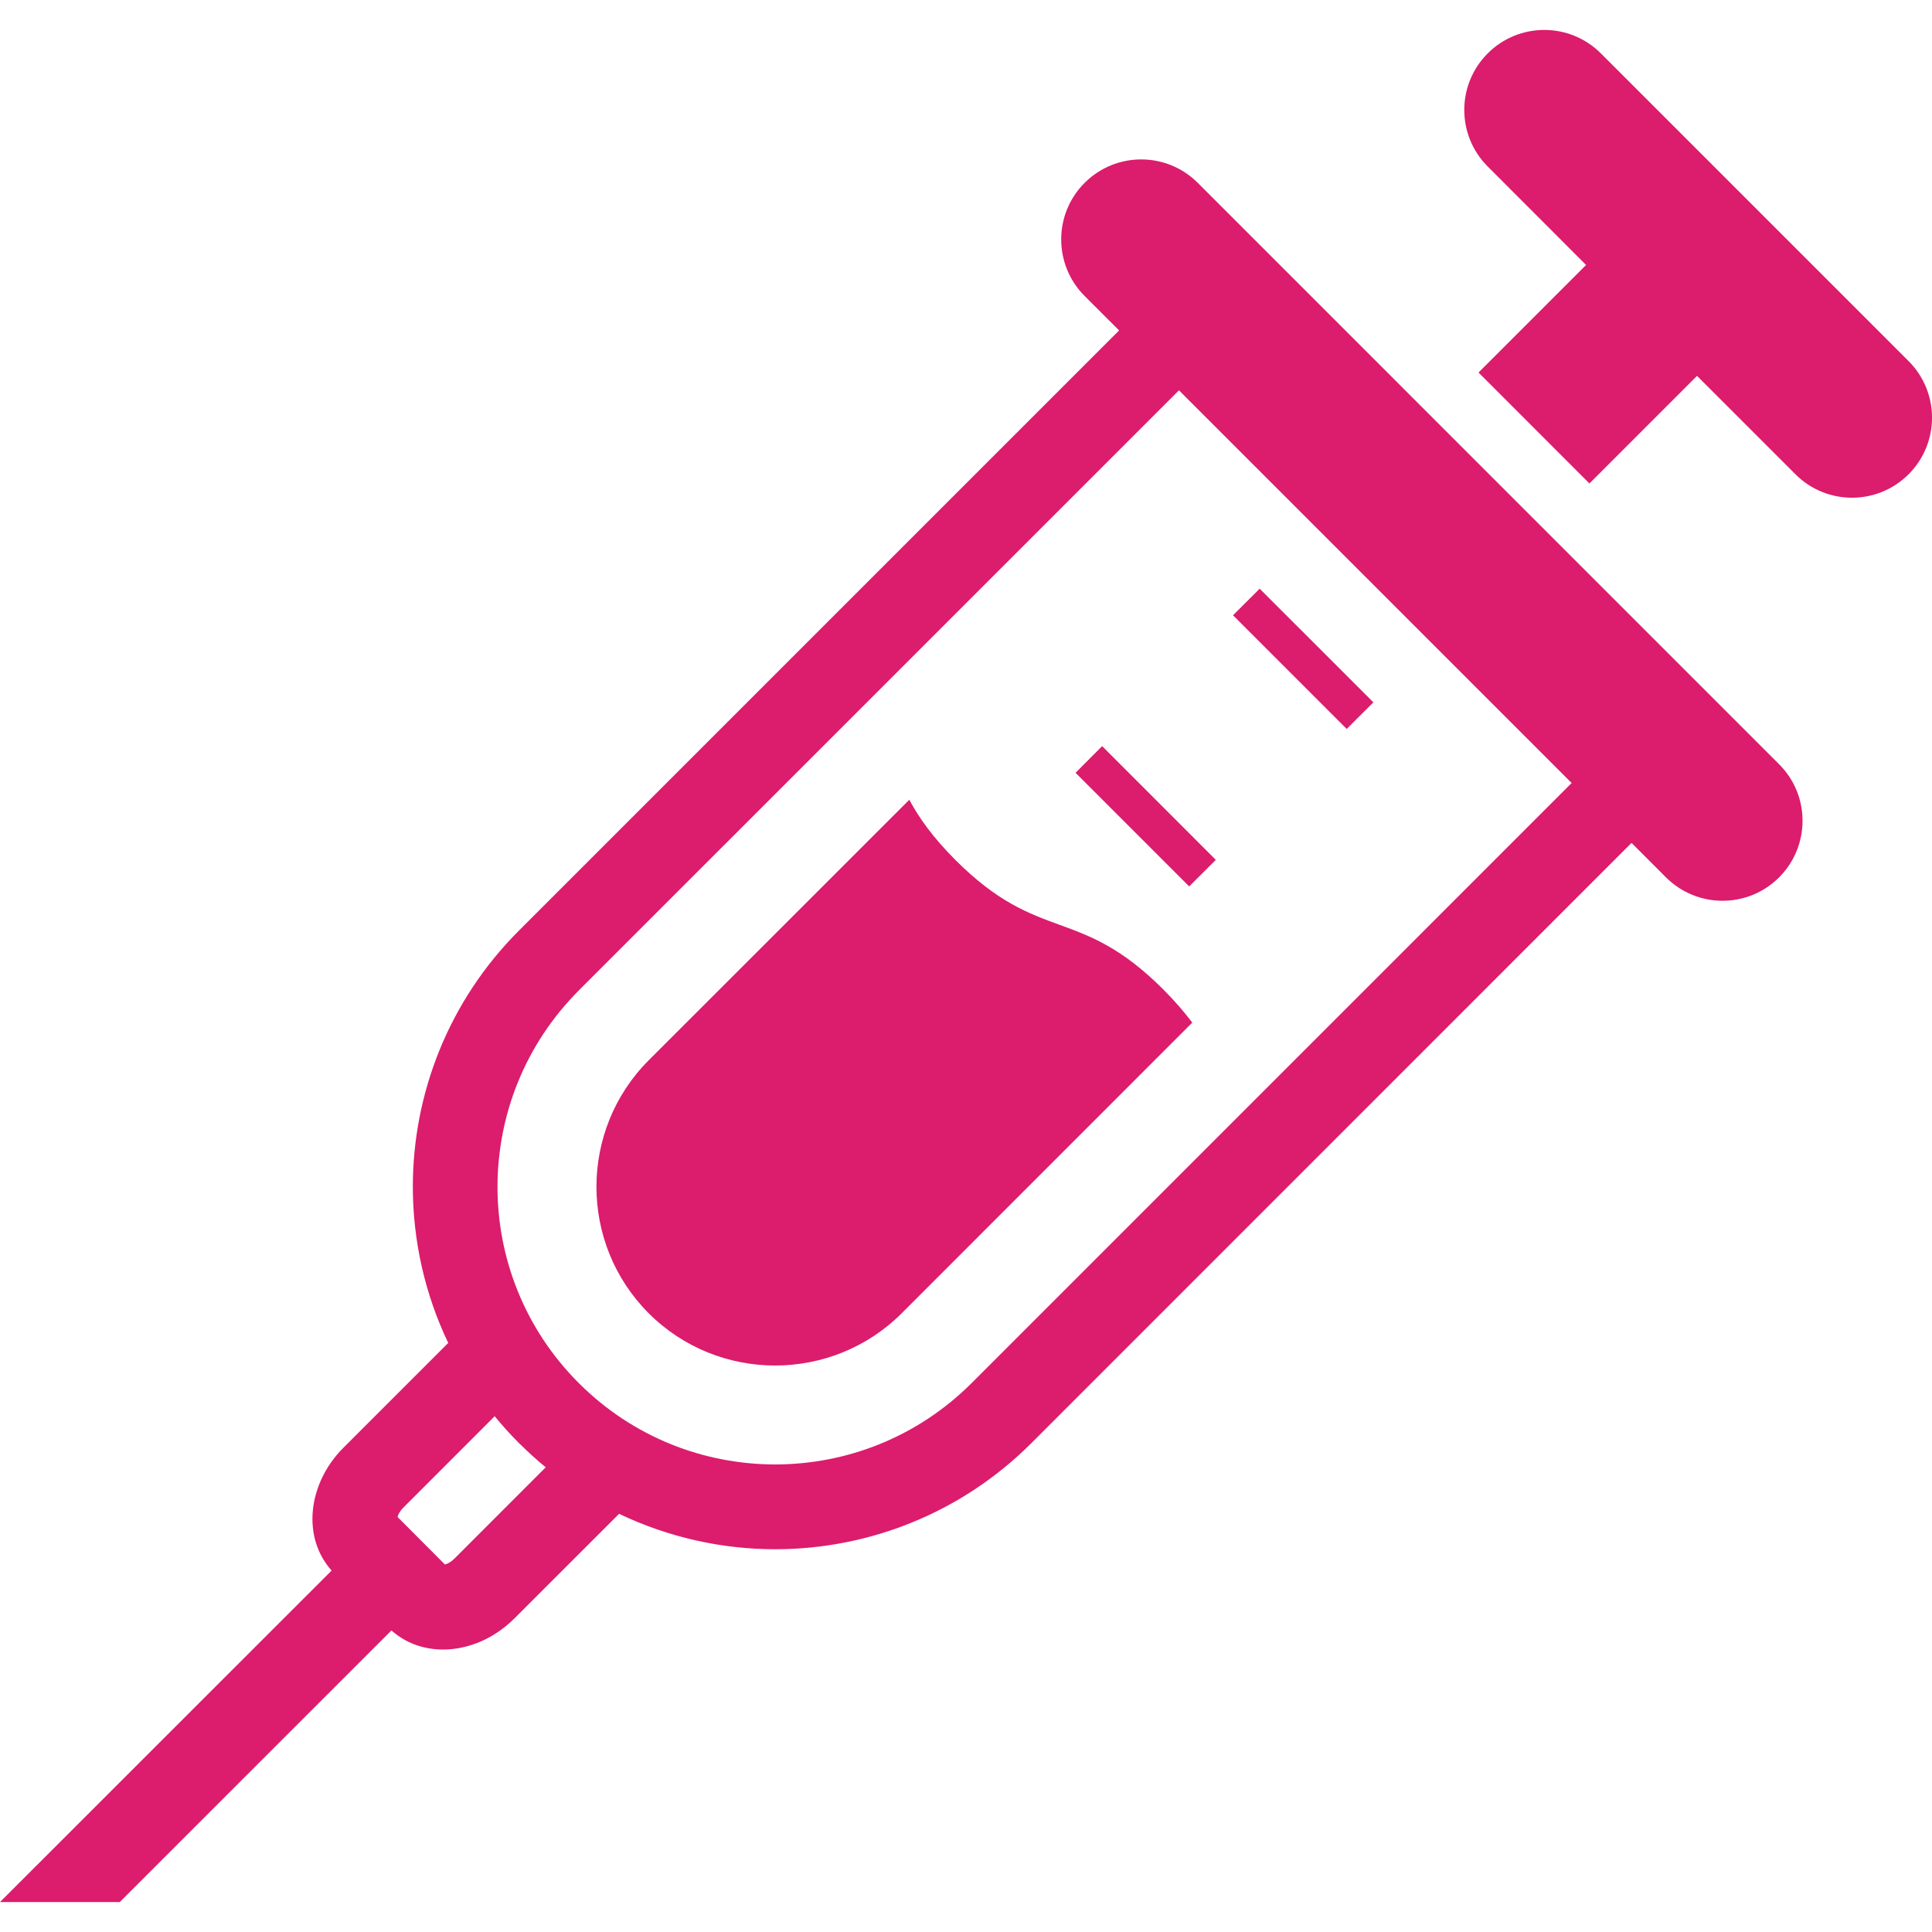
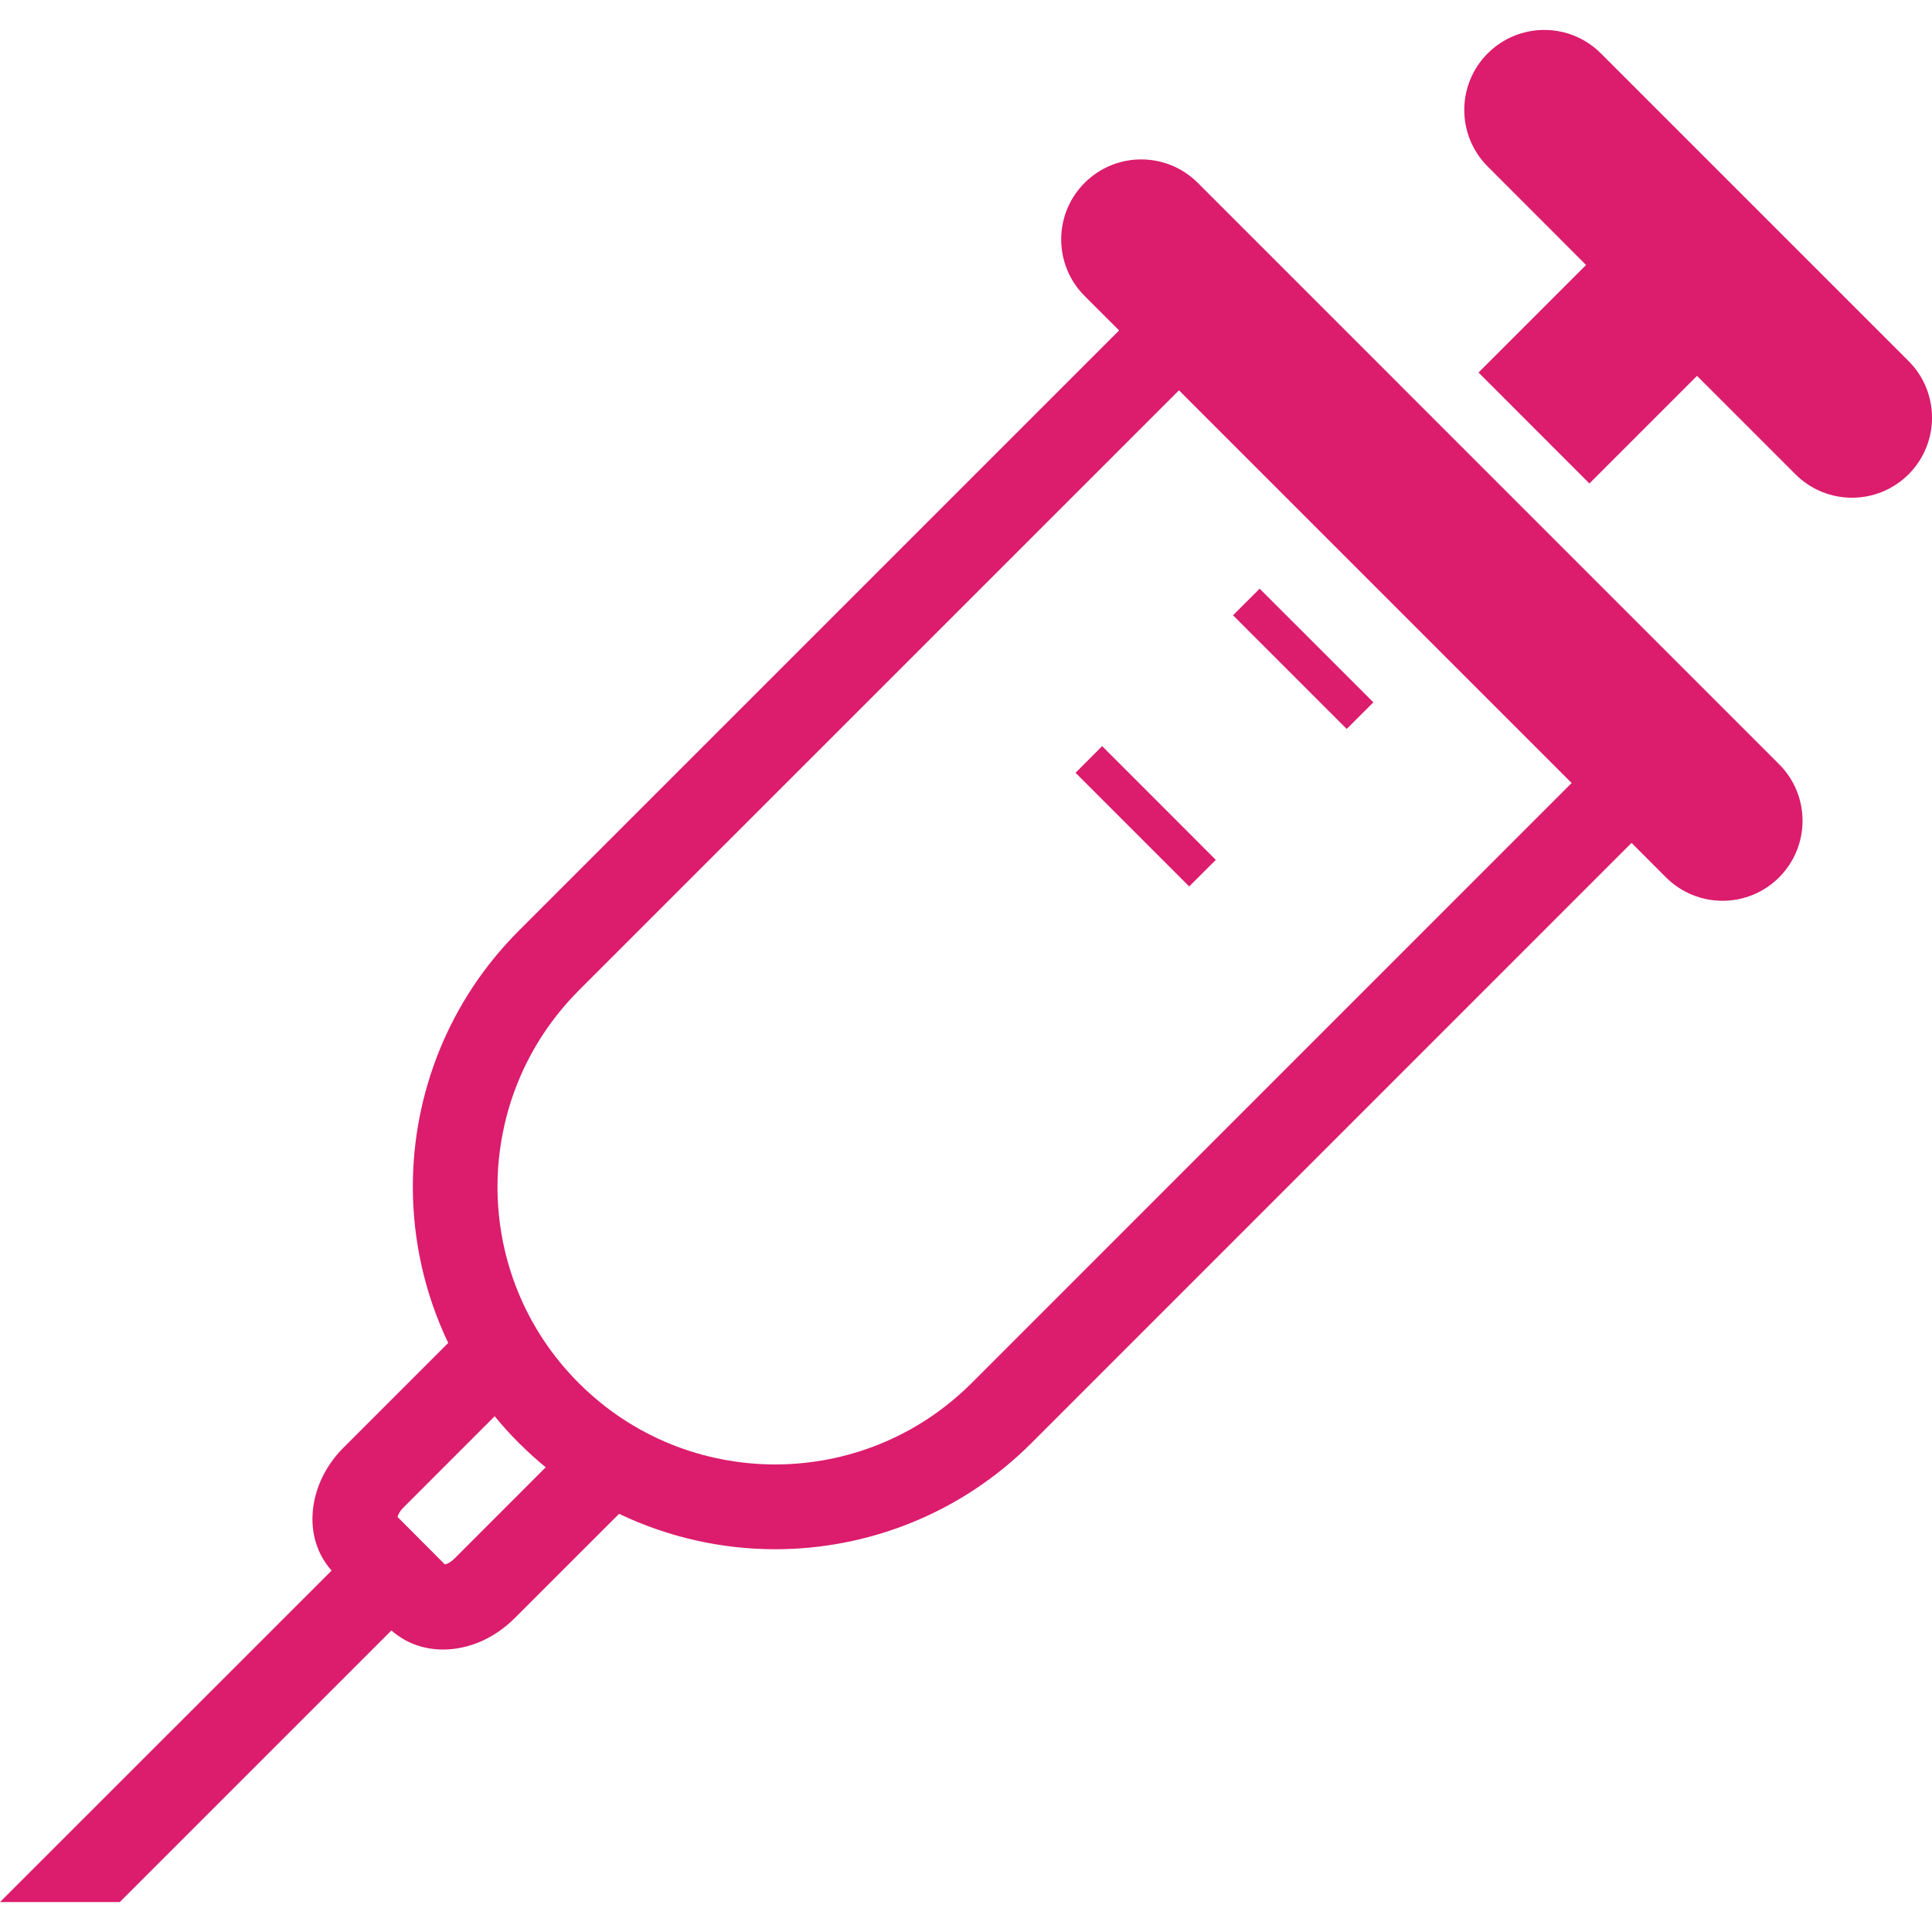
<svg xmlns="http://www.w3.org/2000/svg" width="60" height="60" viewBox="0 0 60 60" fill="none">
  <g clip-path="url(#clip0_228_5304)">
    <path d="M37.198 5.679C36.227 4.708 34.655 4.708 33.684 5.679C32.714 6.649 32.714 8.222 33.684 9.192L34.755 10.262L16.121 28.896C13.921 31.092 12.821 33.981 12.821 36.856C12.821 38.513 13.189 40.178 13.92 41.706L10.671 44.955C10.367 45.257 10.13 45.603 9.963 45.978C9.8 46.35 9.703 46.753 9.703 47.17C9.703 47.463 9.75 47.767 9.862 48.058C9.957 48.313 10.107 48.558 10.298 48.776L0 59.07H3.719L12.156 50.635C12.372 50.823 12.618 50.974 12.872 51.069C13.165 51.18 13.469 51.228 13.758 51.228C14.18 51.228 14.579 51.131 14.954 50.968C15.328 50.801 15.672 50.563 15.978 50.259L19.226 47.013C20.753 47.743 22.418 48.113 24.075 48.113C26.951 48.113 29.841 47.009 32.034 44.814L50.669 26.177L51.738 27.247C52.709 28.217 54.282 28.217 55.252 27.247C56.222 26.276 56.222 24.701 55.252 23.735L37.198 5.679ZM14.116 48.401C14.039 48.478 13.954 48.533 13.887 48.562C13.861 48.575 13.837 48.578 13.817 48.586L12.347 47.112C12.352 47.095 12.358 47.07 12.369 47.044C12.398 46.976 12.451 46.892 12.53 46.817L15.363 43.982C15.597 44.27 15.846 44.546 16.111 44.81V44.814C16.126 44.825 16.141 44.837 16.154 44.854L16.161 44.858C16.414 45.108 16.675 45.346 16.948 45.568L14.116 48.401ZM30.176 42.952C28.486 44.638 26.288 45.477 24.075 45.48C21.865 45.477 19.667 44.642 17.979 42.957C17.135 42.115 16.503 41.142 16.082 40.104C15.661 39.068 15.45 37.965 15.45 36.856C15.454 34.644 16.293 32.445 17.979 30.755L36.614 12.122L48.809 24.317L30.176 42.952Z" fill="#DC1C6D" />
    <path d="M59.273 11.214L49.716 1.658C48.746 0.687 47.173 0.687 46.202 1.658C45.232 2.63 45.232 4.201 46.202 5.171L49.257 8.229L45.917 11.569L49.361 15.015L52.703 11.673L55.759 14.729C56.729 15.7 58.302 15.7 59.273 14.729C60.243 13.759 60.243 12.184 59.273 11.214Z" fill="#DC1C6D" />
    <path d="M42.651 21.812L39.12 18.282L38.293 19.108L41.823 22.638L42.651 21.812Z" fill="#DC1C6D" />
    <path d="M33.402 24L36.931 27.529L37.758 26.704L34.228 23.172L33.402 24Z" fill="#DC1C6D" />
-     <path d="M29.674 26.71C28.965 26.001 28.538 25.395 28.24 24.837L20.148 32.926C17.982 35.094 17.982 38.617 20.145 40.784C22.311 42.95 25.838 42.948 28.006 40.782L37.027 31.758C36.787 31.44 36.496 31.099 36.128 30.729C33.51 28.111 32.292 29.327 29.674 26.71Z" fill="#DC1C6D" />
  </g>
  <defs>
    <clipPath id="clip0_228_5304">
      <rect width="60" height="60" fill="white" />
    </clipPath>
  </defs>
</svg>